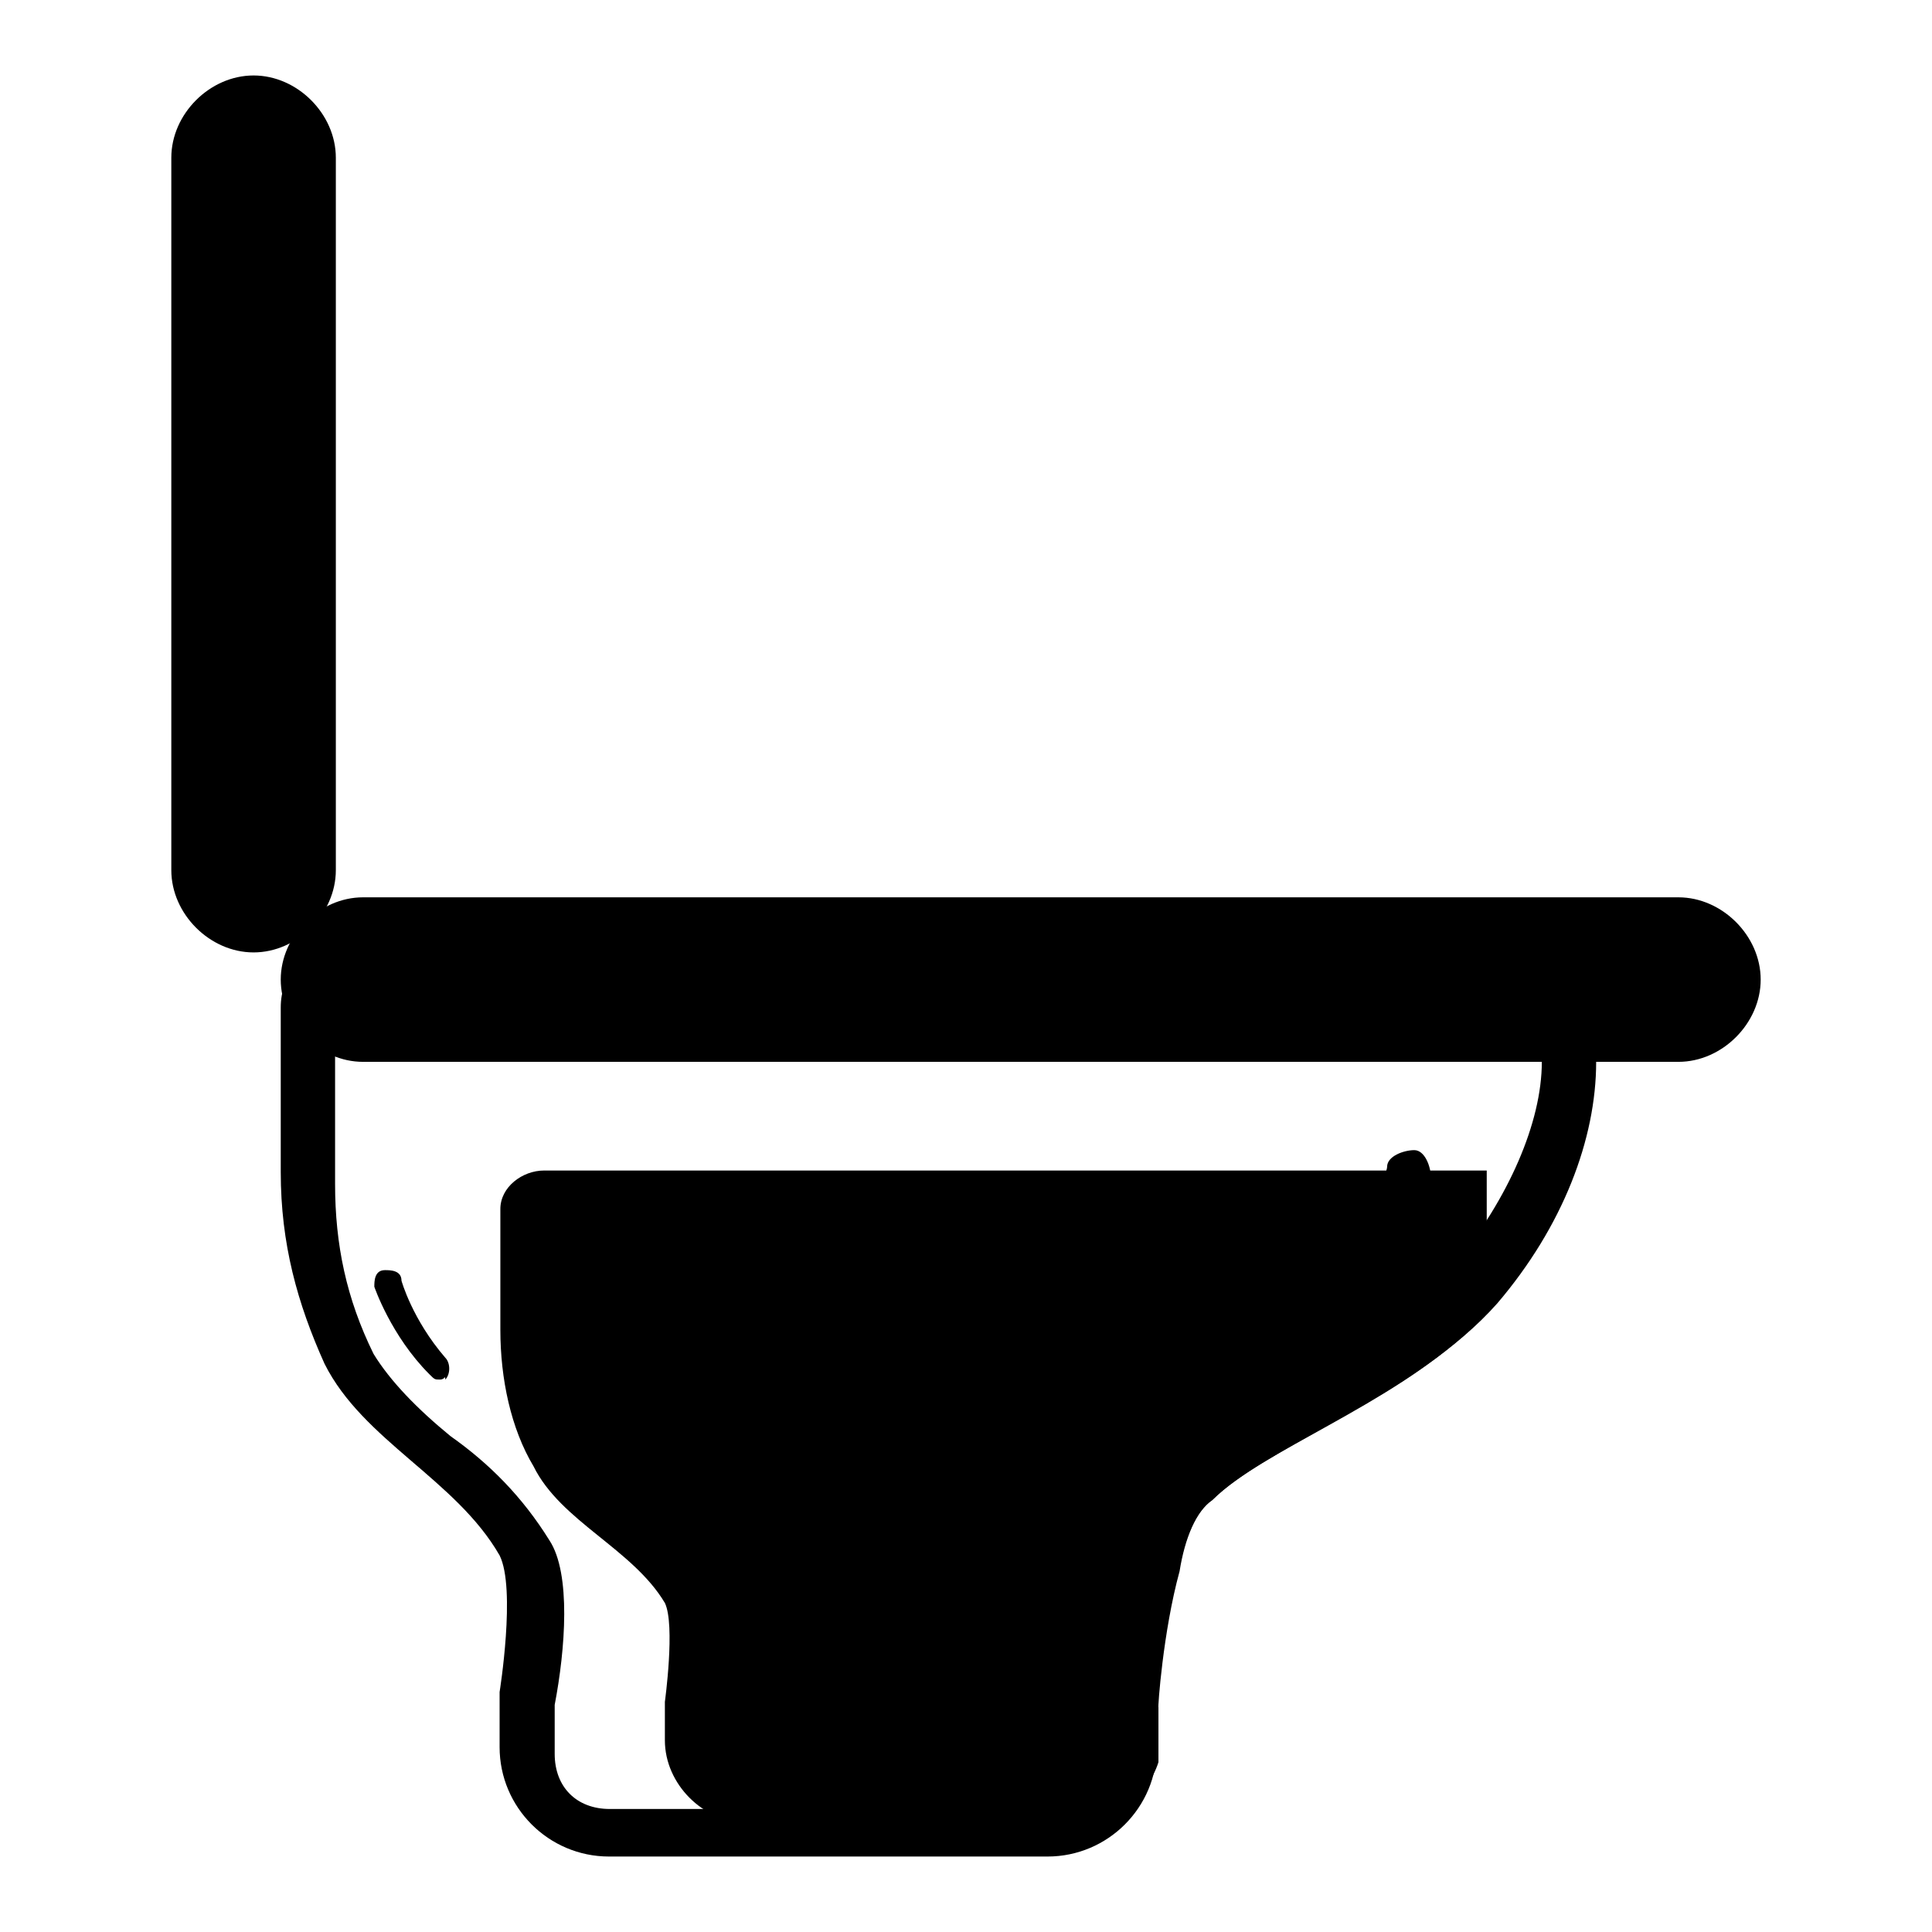
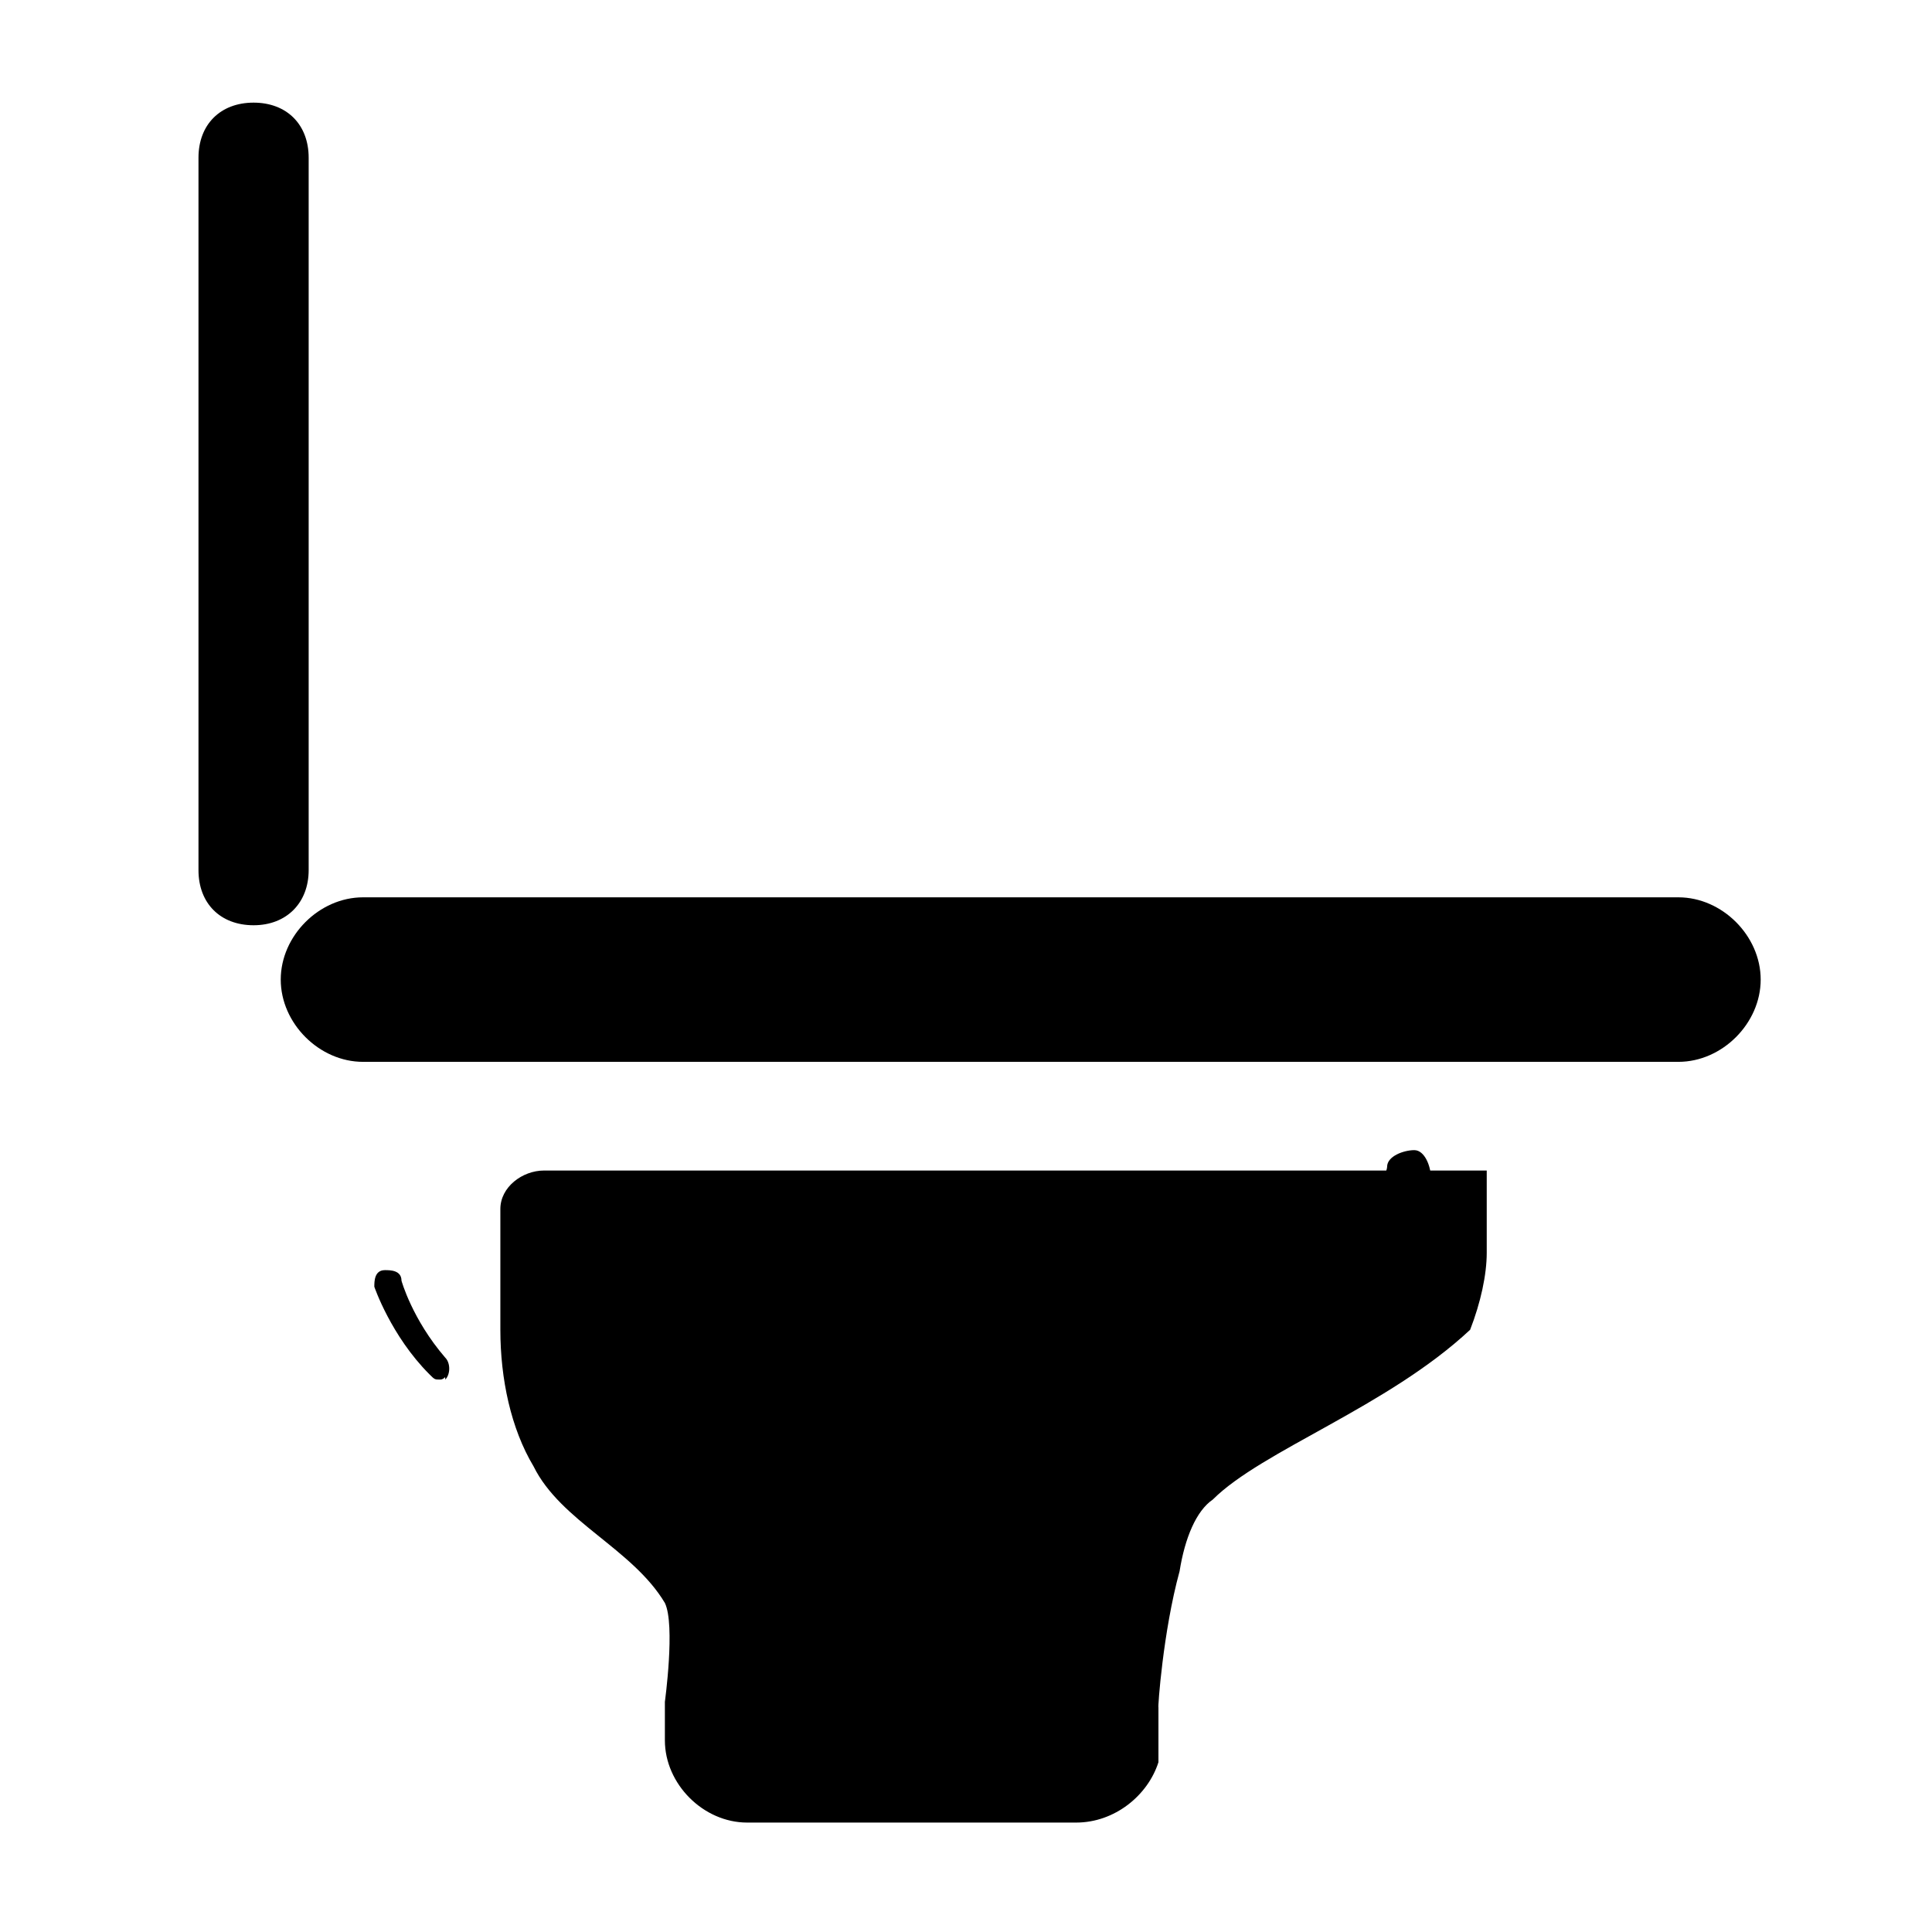
<svg xmlns="http://www.w3.org/2000/svg" version="1.1" x="0px" y="0px" viewBox="0 0 256 256" enable-background="new 0 0 256 256" xml:space="preserve">
  <g>
    <path fill="#000000" d="M156.3,208.2c0.7-4.4,2.2-8,4.4-9.5c6.5-6.5,23.2-12.3,34.1-22.5c1.4-3.6,2.2-7.3,2.2-10.2v-10.9H72.1 c-2.9,0-5.8,2.2-5.8,5.1v16c0,6.5,1.4,13.1,4.4,18.1c3.6,7.3,13.1,10.9,17.4,18.1c1.4,2.9,0,13.1,0,13.1v5.1 c0,5.8,5.1,10.9,10.9,10.9h43.6c5.1,0,9.5-3.6,10.9-8v-7.3C153.4,226.4,154.1,216.2,156.3,208.2z M33.6,122.6 c-4.4,0-7.3-2.9-7.3-7.3V20.9c0-4.4,2.9-7.3,7.3-7.3c4.4,0,7.3,2.9,7.3,7.3v94.4C40.9,119.6,38,122.6,33.6,122.6z" />
-     <path fill="#000000" d="M33.6,17.3c2.2,0,3.6,1.4,3.6,3.6v94.4c0,2.2-1.4,3.6-3.6,3.6s-3.6-1.4-3.6-3.6V20.9 C30,18.7,31.4,17.3,33.6,17.3 M33.6,10c-5.8,0-10.9,5.1-10.9,10.9v94.4c0,5.8,5.1,10.9,10.9,10.9c5.8,0,10.9-5.1,10.9-10.9V20.9 C44.5,15.1,39.4,10,33.6,10z M204.3,133.4v7.3c0,8-4.4,18.1-11.6,26.9c-5.1,6.5-14.5,11.6-21.8,16c-5.8,3.6-11.6,6.5-15.3,10.2 c-2.2,2.2-4.4,6.5-5.8,13.1c-2.2,8.7-3.6,18.9-3.6,18.9v6.6c0,4.4-2.9,7.3-7.3,7.3H80.8c-4.4,0-7.3-2.9-7.3-7.3v-6.5 c1.4-7.3,2.2-17.4-0.7-21.8c-3.6-5.8-8-10.2-13.1-13.8c-4.4-3.6-8-7.3-10.2-10.9c-3.6-7.3-5.1-14.5-5.1-22.5v-21.8h159.8  M211.5,126.2h-167c-4.4,0-7.3,2.9-7.3,7.3v21.8c0,9.5,2.2,17.4,5.8,25.4c5.1,10.2,17.4,15.3,23.2,25.4c2.2,4.4,0,18.1,0,18.1v7.3 c0,8,6.5,14.5,14.5,14.5h58.1c8,0,14.5-6.5,14.5-14.5v-5.1c0,0,0.7-10.2,2.9-18.1c0.7-4.4,2.2-8,4.4-9.5 c7.3-7.3,26.9-13.8,37.8-26.1c8.7-10.2,13.1-21.8,13.1-32V126.2z" />
-     <path fill="#000000" d="M48.1,137.1c-4.4,0-7.3-2.9-7.3-7.3c0-4.4,2.9-7.3,7.3-7.3h174.3c4.4,0,7.3,2.9,7.3,7.3 c0,4.4-2.9,7.3-7.3,7.3H48.1z" />
+     <path fill="#000000" d="M48.1,137.1c-4.4,0-7.3-2.9-7.3-7.3c0-4.4,2.9-7.3,7.3-7.3h174.3c4.4,0,7.3,2.9,7.3,7.3 c0,4.4-2.9,7.3-7.3,7.3z" />
    <path fill="#000000" d="M222.4,126.2c2.2,0,3.6,1.4,3.6,3.6c0,2.2-1.4,3.6-3.6,3.6H48.1c-2.2,0-3.6-1.4-3.6-3.6 c0-2.2,1.4-3.6,3.6-3.6H222.4 M222.4,118.9H48.1c-5.8,0-10.9,5.1-10.9,10.9s5.1,10.9,10.9,10.9h174.3c5.8,0,10.9-5.1,10.9-10.9 C233.3,124,228.2,118.9,222.4,118.9z" />
    <path fill="#000000" d="M186.1,155.2c-0.7,2.9-5.8,12.3-18.1,18.1" />
    <path fill="#000000" d="M167.9,176.3c-0.7,0-2.2-0.7-2.2-1.4c-0.7-1.4,0-2.9,1.4-3.6c11.6-5.8,16.7-15.3,16.7-16.7s2.2-2.2,3.6-2.2 s2.2,2.2,2.2,3.6c-0.7,3.6-7.3,13.8-19.6,19.6C168.7,176.3,168.7,176.3,167.9,176.3L167.9,176.3z" />
    <path fill="#000000" d="M51.8,169.8c0.7,1.4,2.2,6.5,6.5,10.9" />
    <path fill="#000000" d="M58.3,182.8c-0.7,0-0.7,0-1.4-0.7c-5.1-5.1-7.3-11.6-7.3-11.6c0-0.7,0-2.2,1.4-2.2c0.7,0,2.2,0,2.2,1.4 c0,0,1.4,5.1,5.8,10.2c0.7,0.7,0.7,2.2,0,2.9C59,182.1,59,182.8,58.3,182.8z" />
  </g>
</svg>